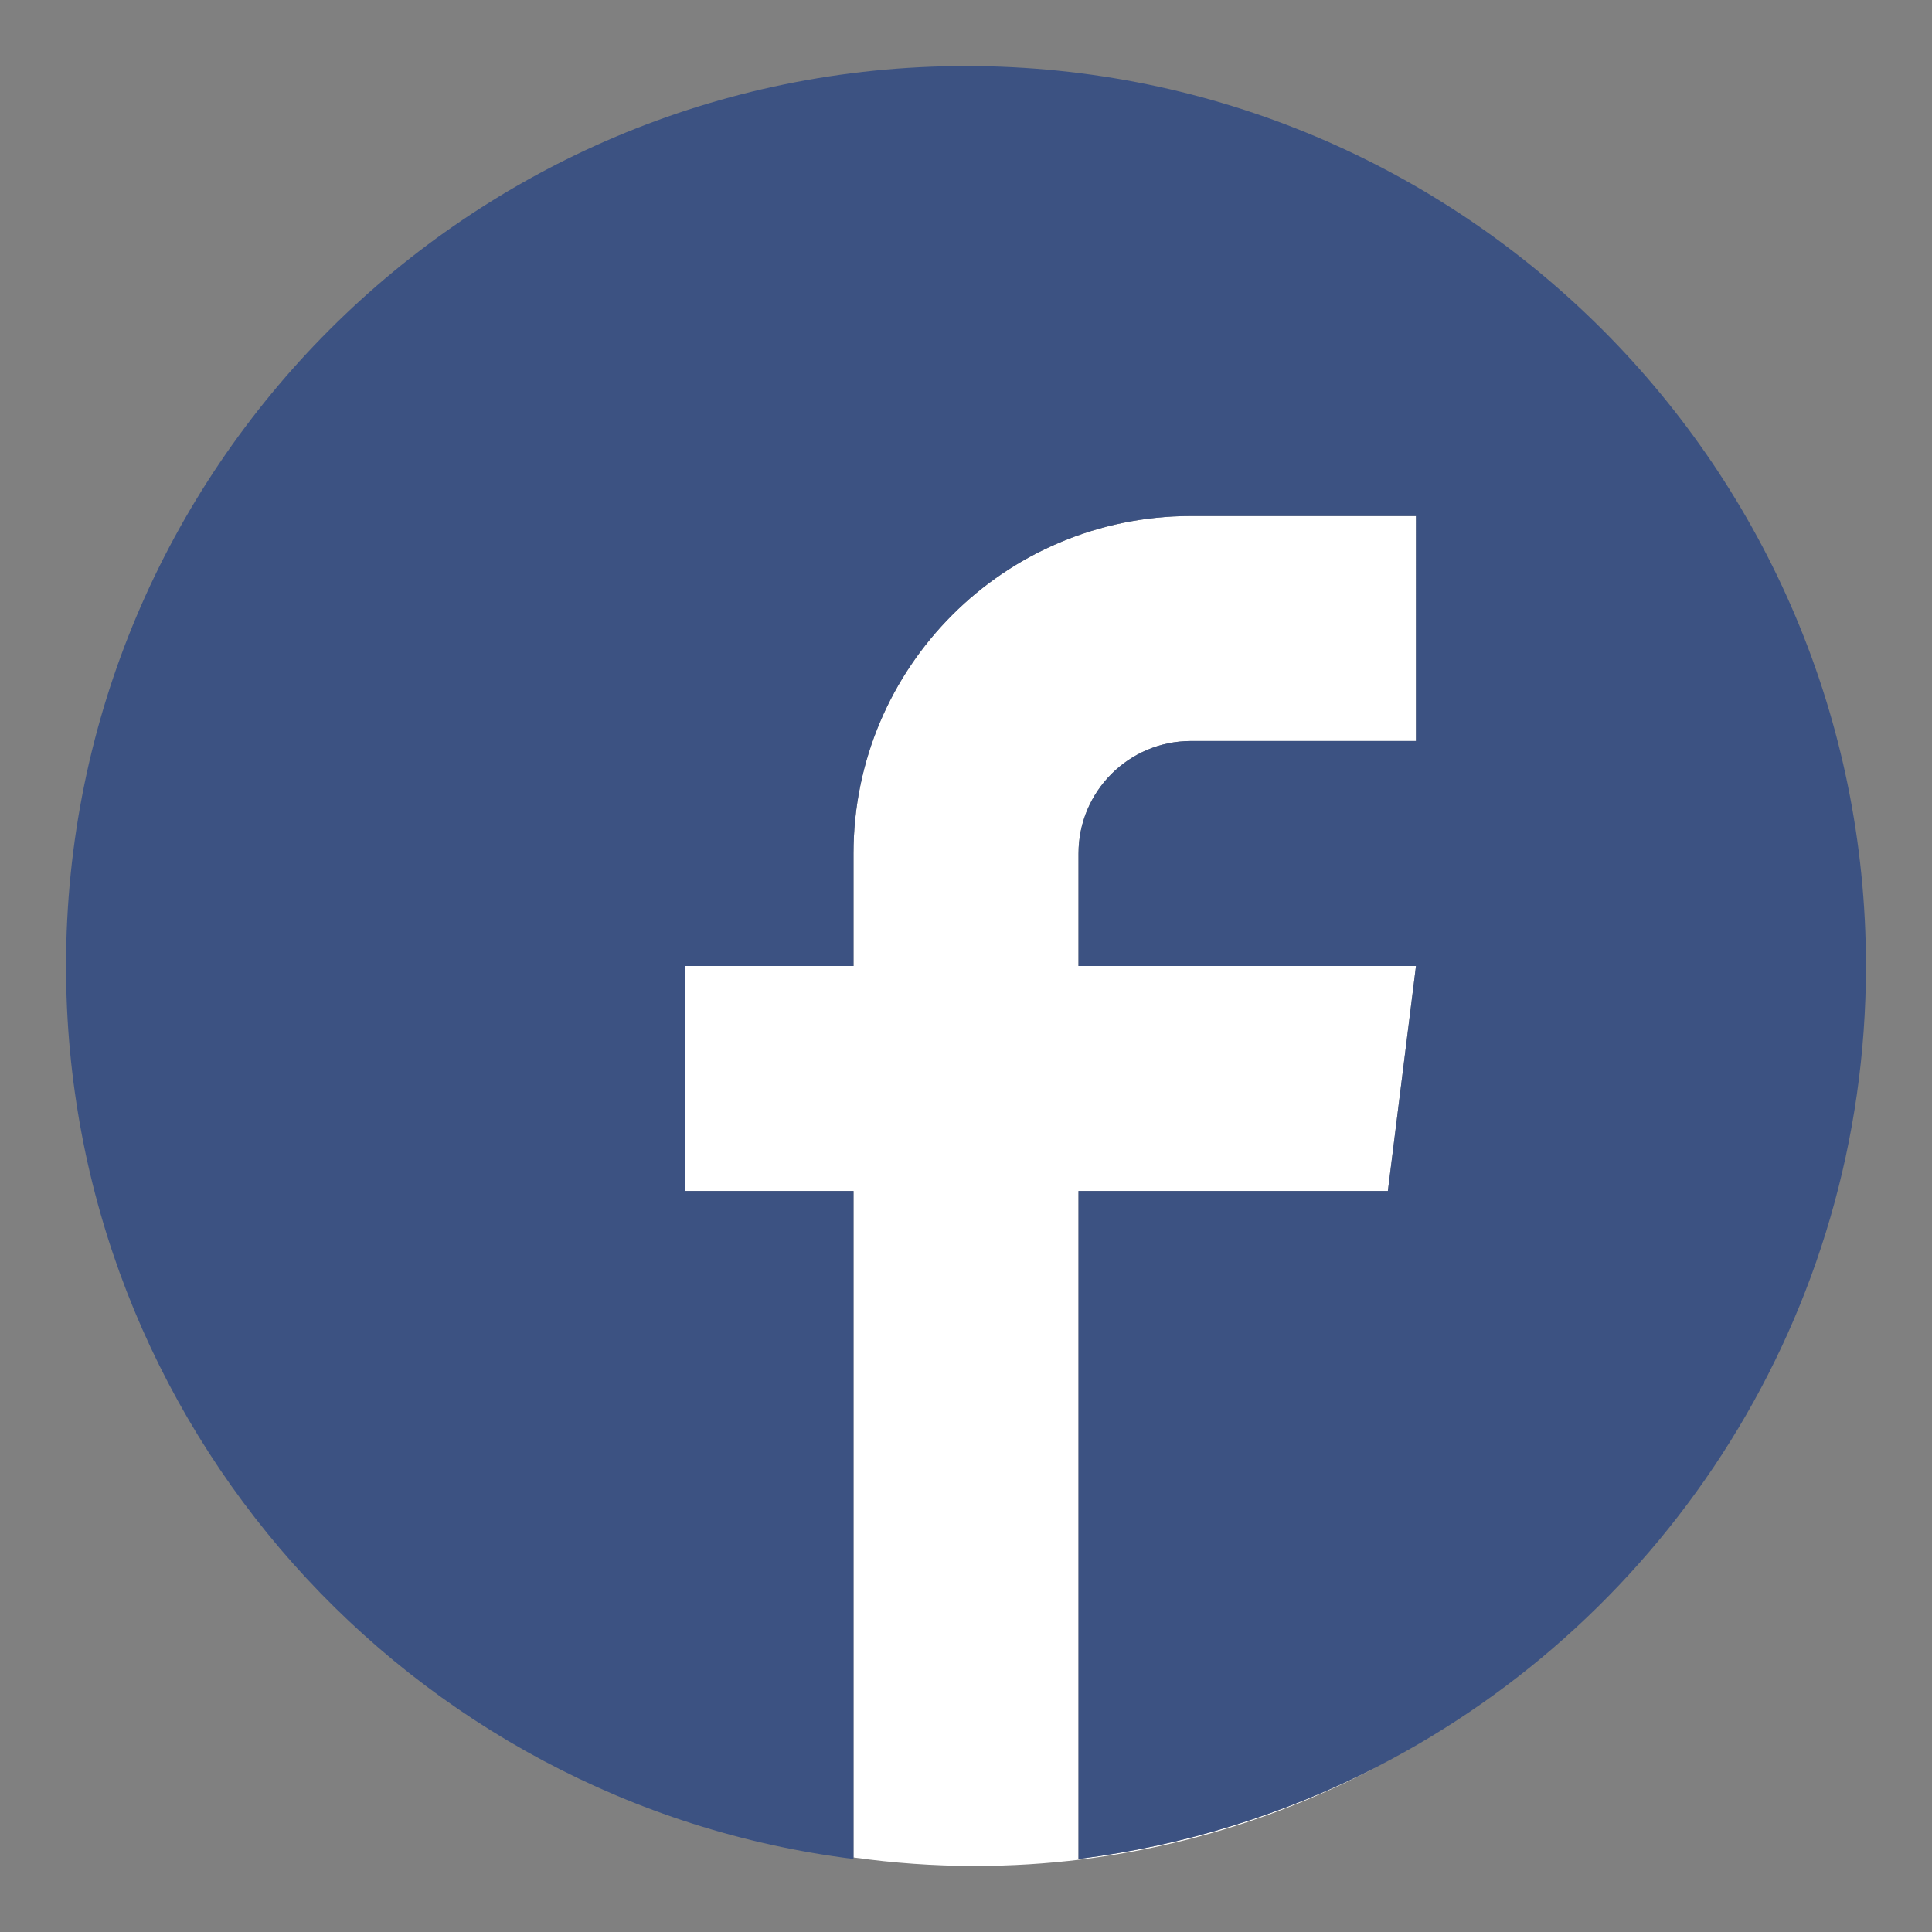
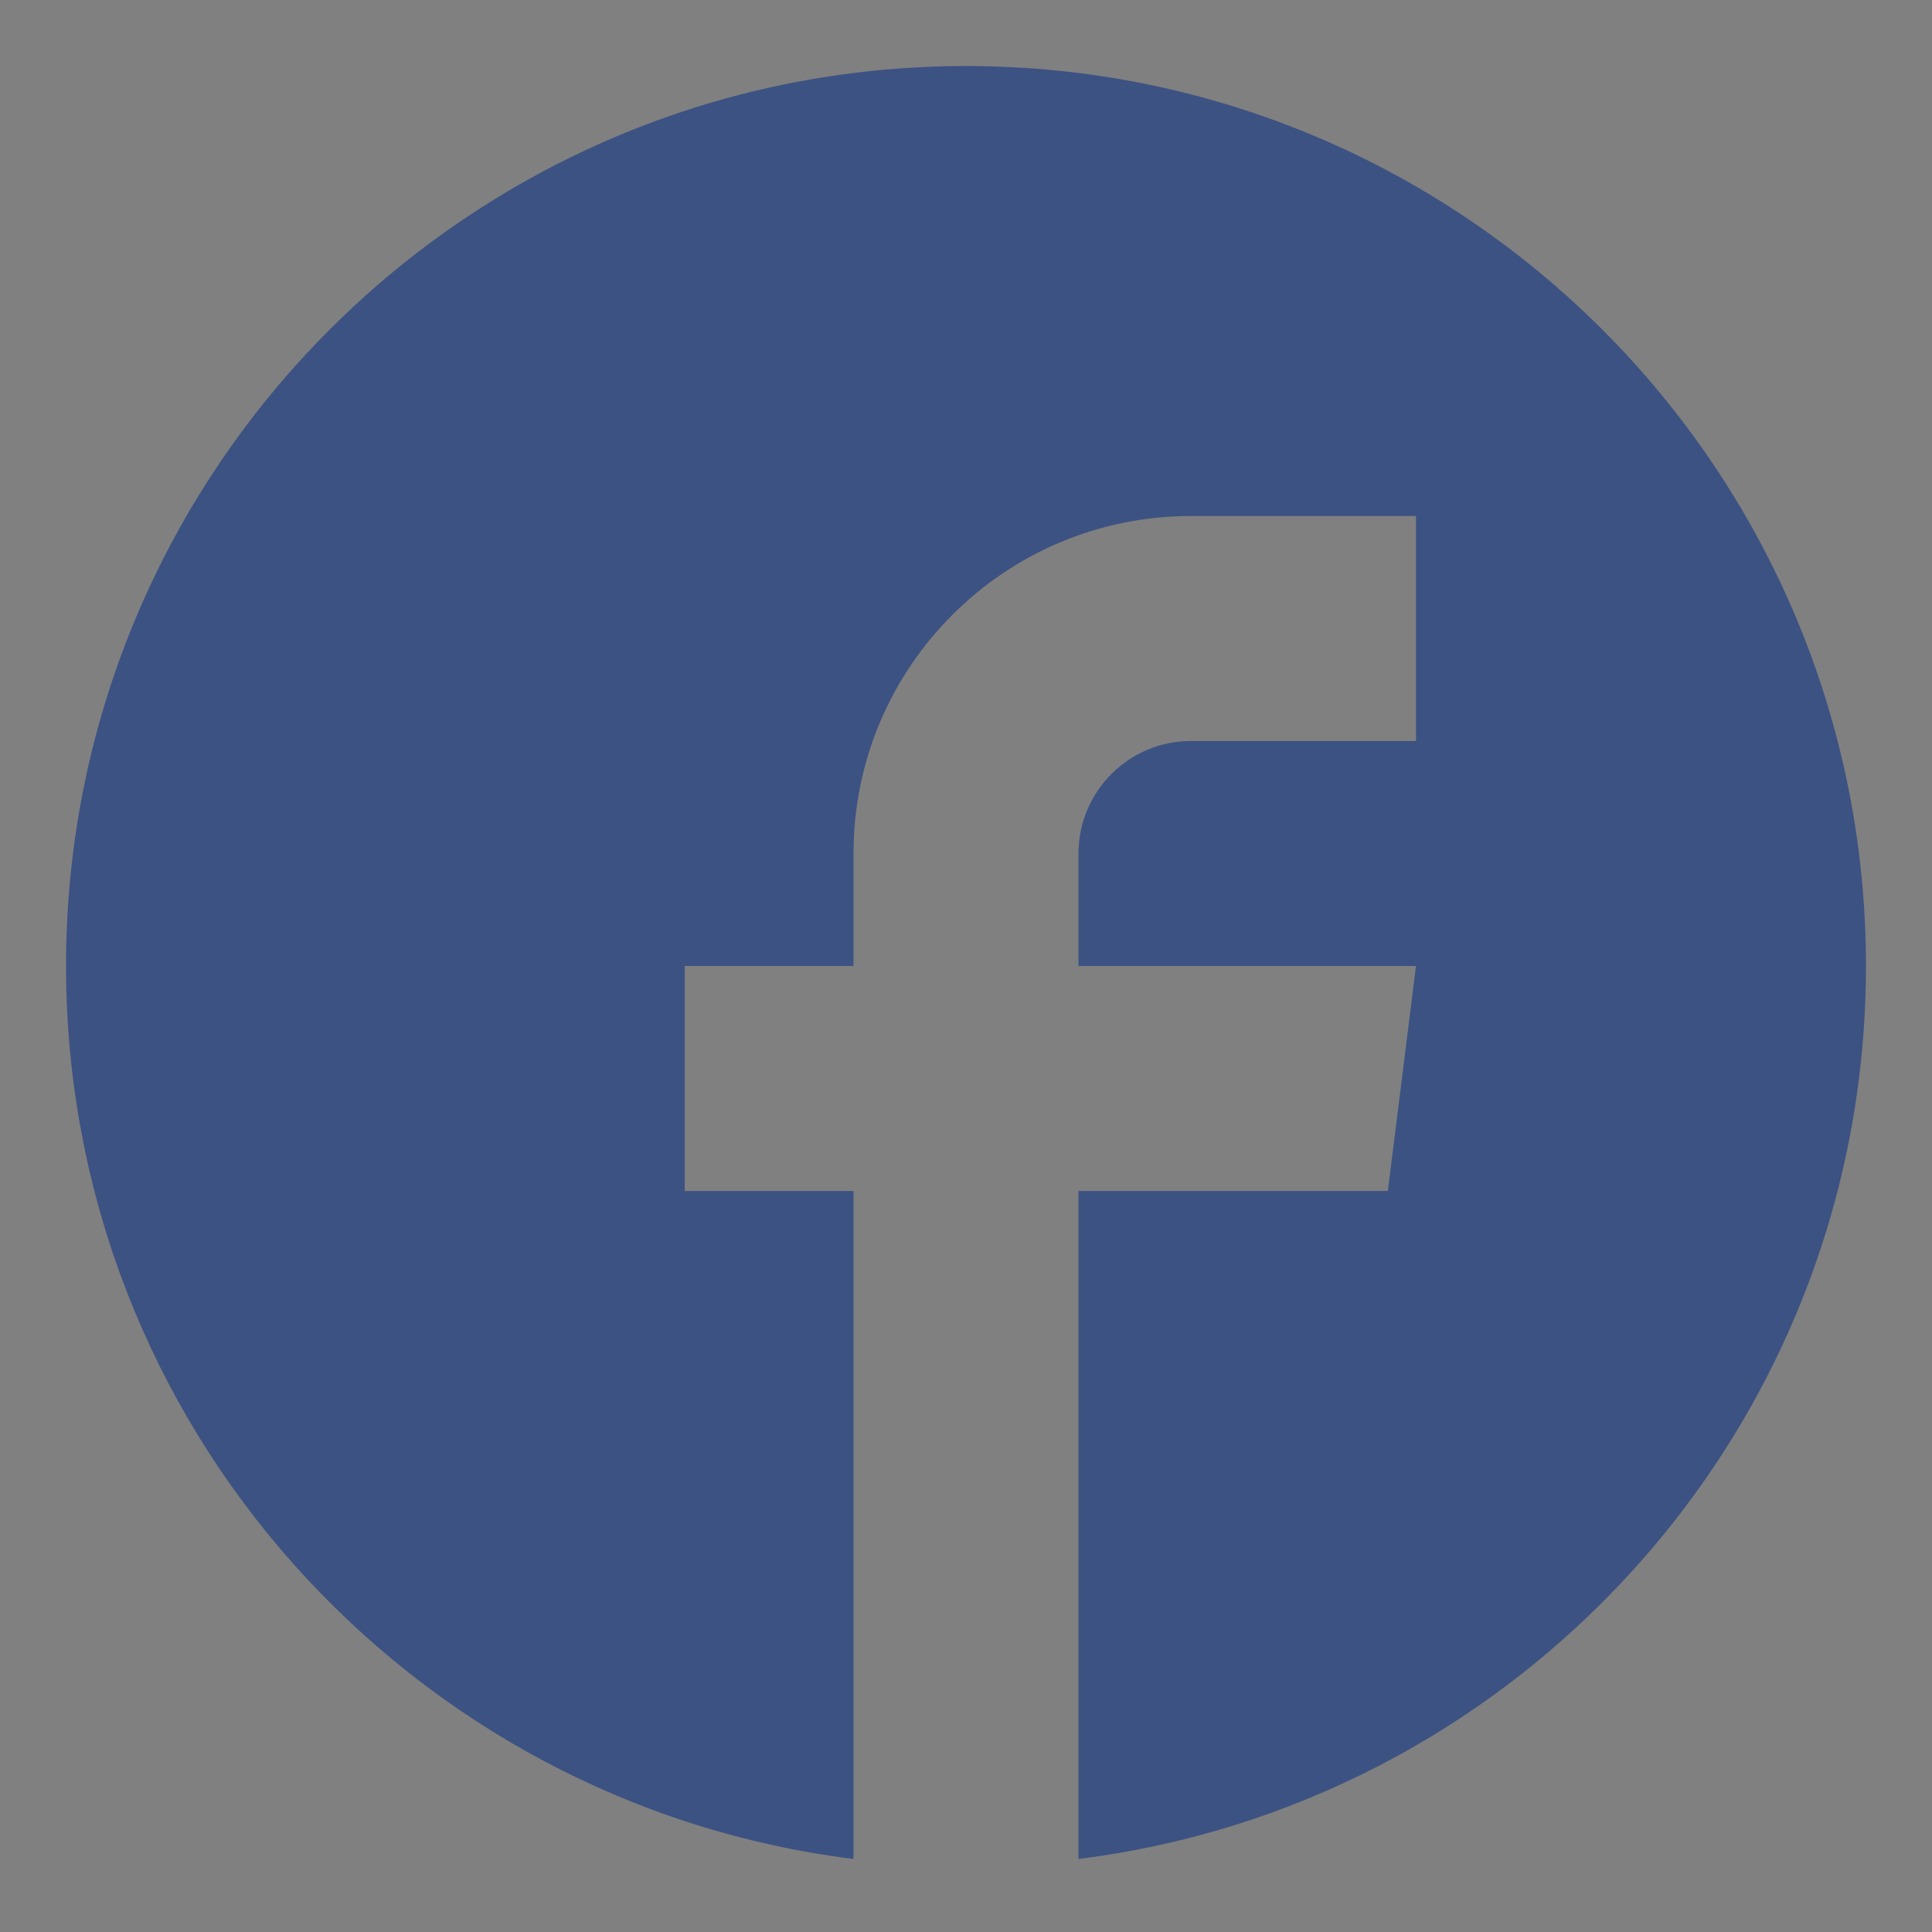
<svg xmlns="http://www.w3.org/2000/svg" version="1.1" id="Capa_1" x="0px" y="0px" width="512px" height="512px" viewBox="0 0 512 512" enable-background="new 0 0 512 512" xml:space="preserve">
  <rect x="0" y="0" width="512" height="512" fill="#808080" stroke="none" />
  <g>
-     <path fill="#FFFFFF" d="M285.813,315.625h81.985L375.25,256h-89.438v-29.813c0-16.465,13.347-29.813,29.813-29.813h59.625V136.75   h-59.625c-49.396,0-89.438,40.042-89.438,89.438V256h-44.718v59.625h44.718v117.853v53.509v5.258   c10.504,1.477,21.231,2.257,32.141,2.257c38.471,0,74.721-9.503,106.557-26.27c-24.242,12.461-50.89,20.904-79.072,24.42V315.625   L285.813,315.625z" />
    <path fill="#3C5282" d="M494.5,256c0-131.72-106.78-238.5-238.5-238.5C124.28,17.5,17.5,124.28,17.5,256   c0,121.623,91.039,221.978,208.688,236.648v-0.406v-5.258v-53.508V315.625H181.47V256h44.718v-29.813   c0-49.396,40.042-89.438,89.438-89.438h59.625v59.625h-59.625c-16.466,0-29.813,13.347-29.813,29.813V256h89.438l-7.453,59.625   h-81.985v177.023c28.183-3.515,54.83-11.958,79.072-24.419C441.845,428.667,494.5,348.488,494.5,256z" />
  </g>
</svg>